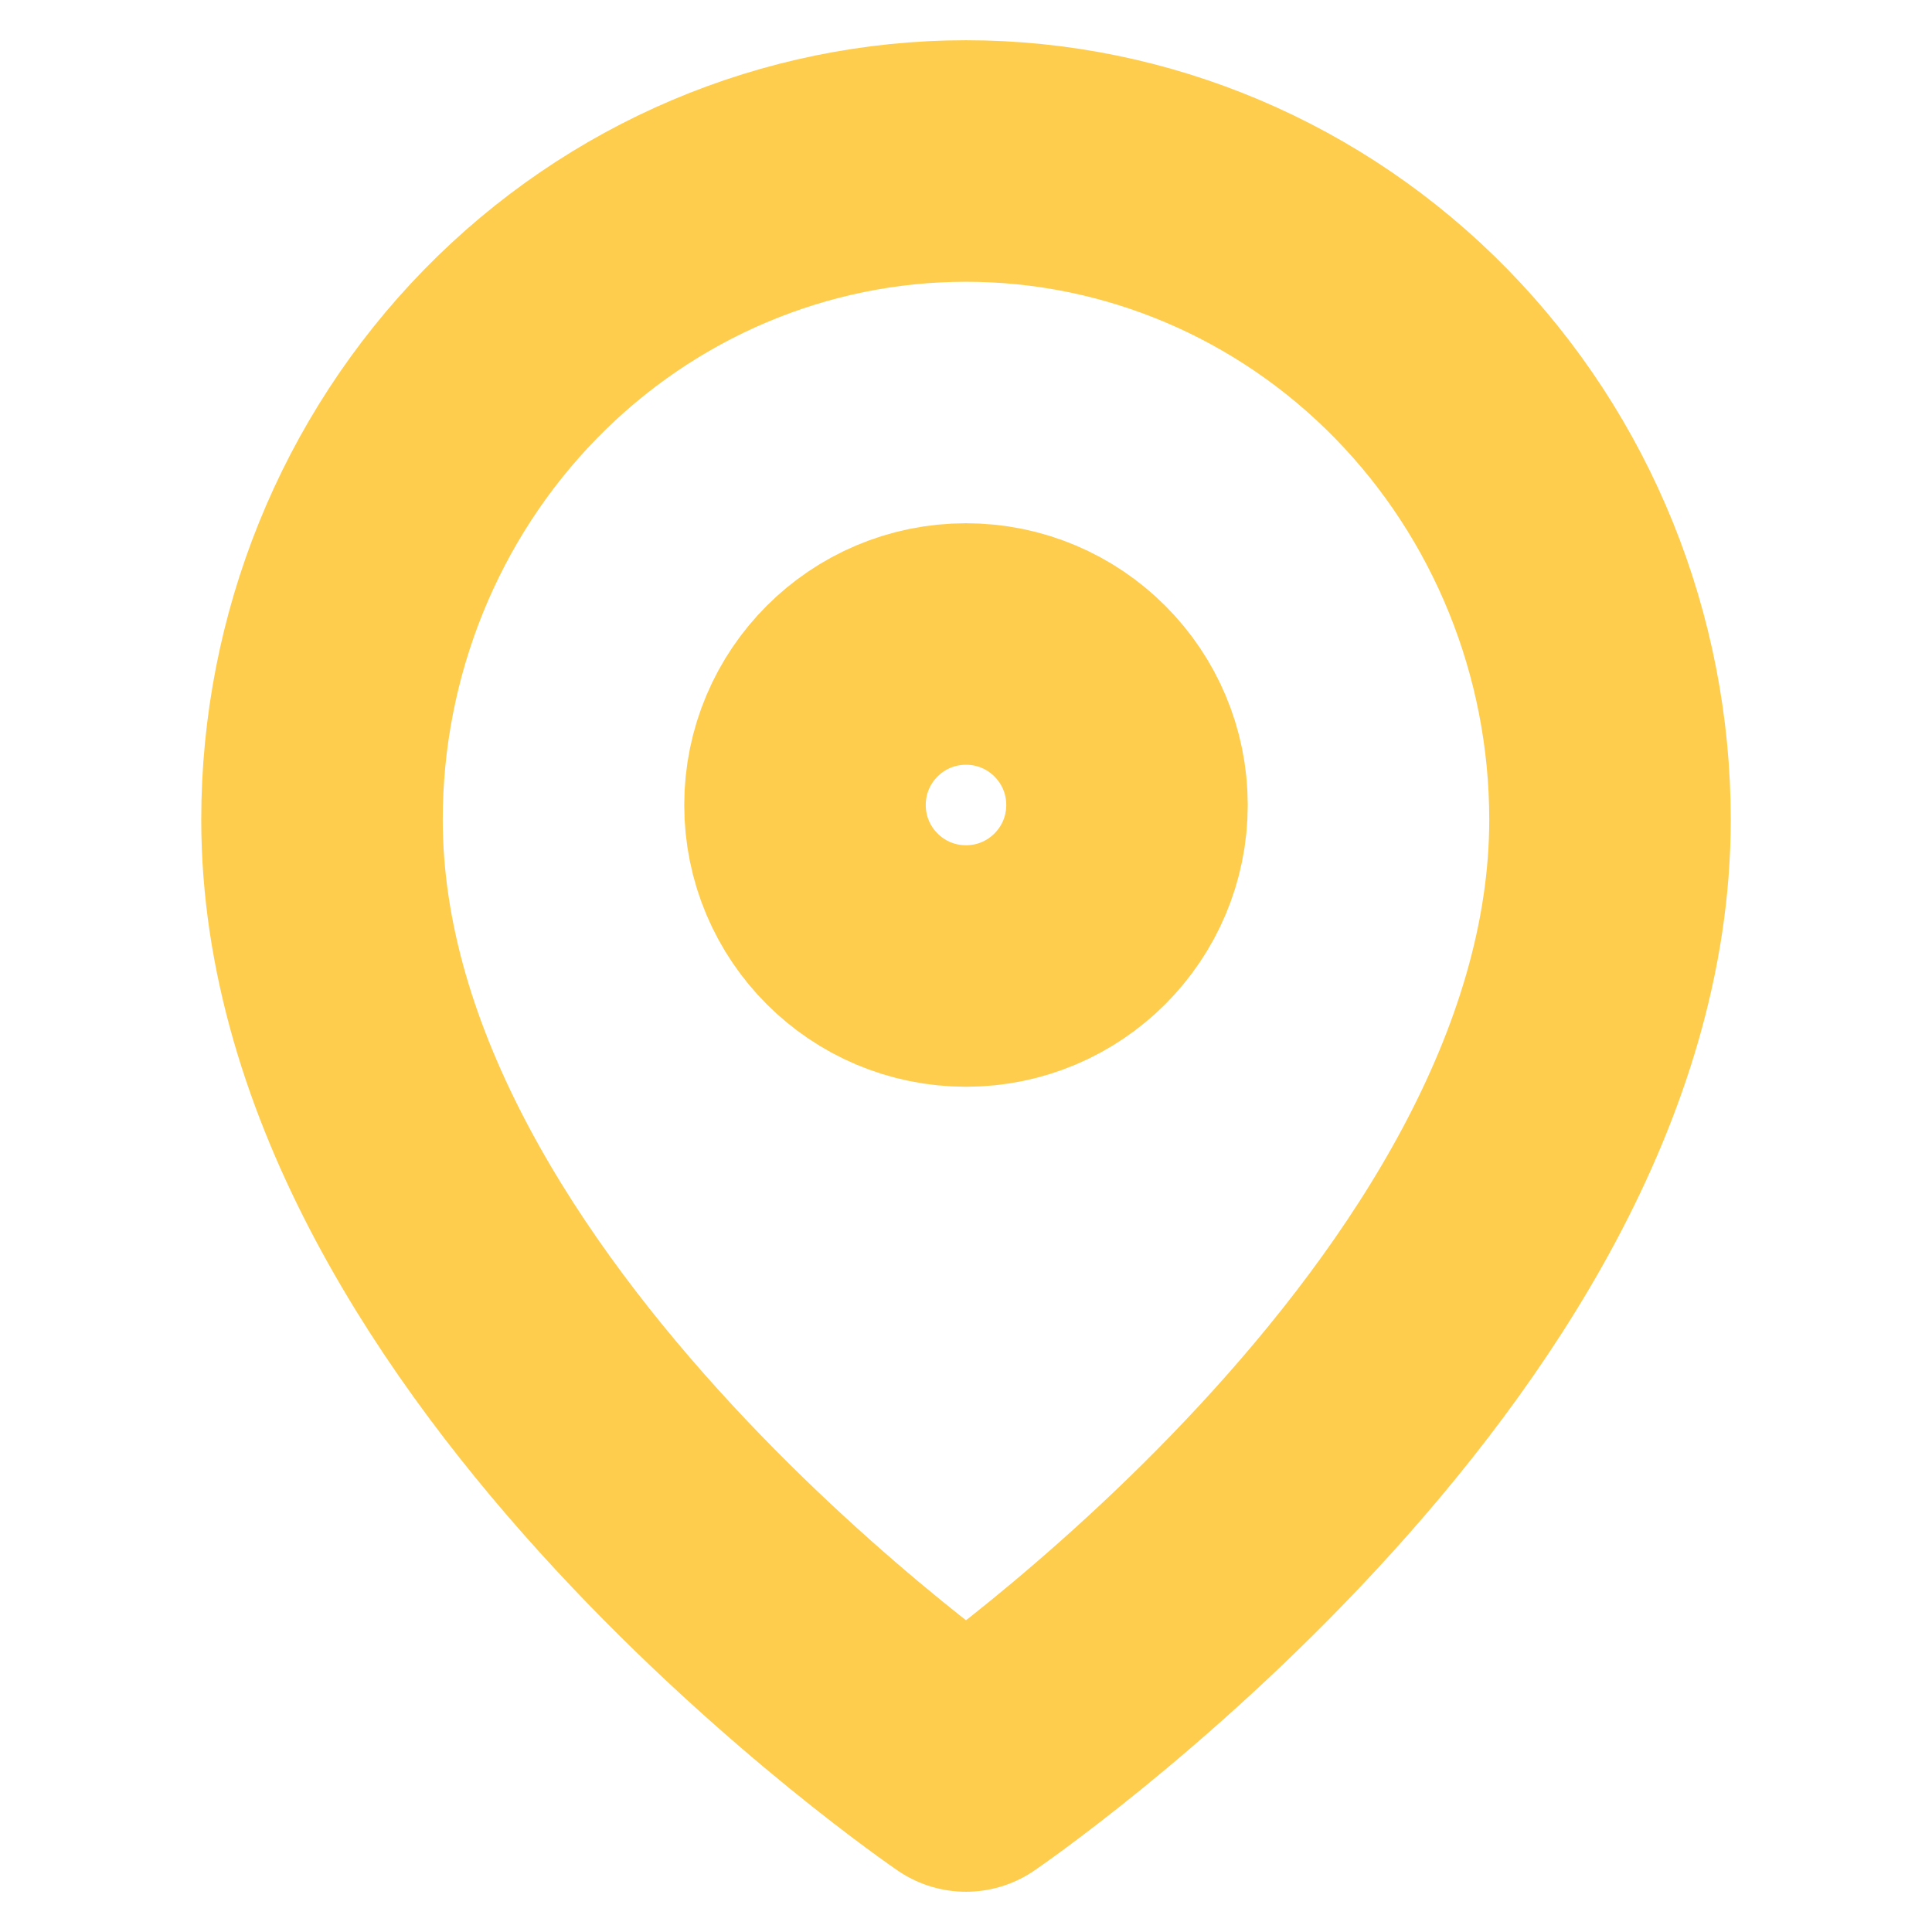
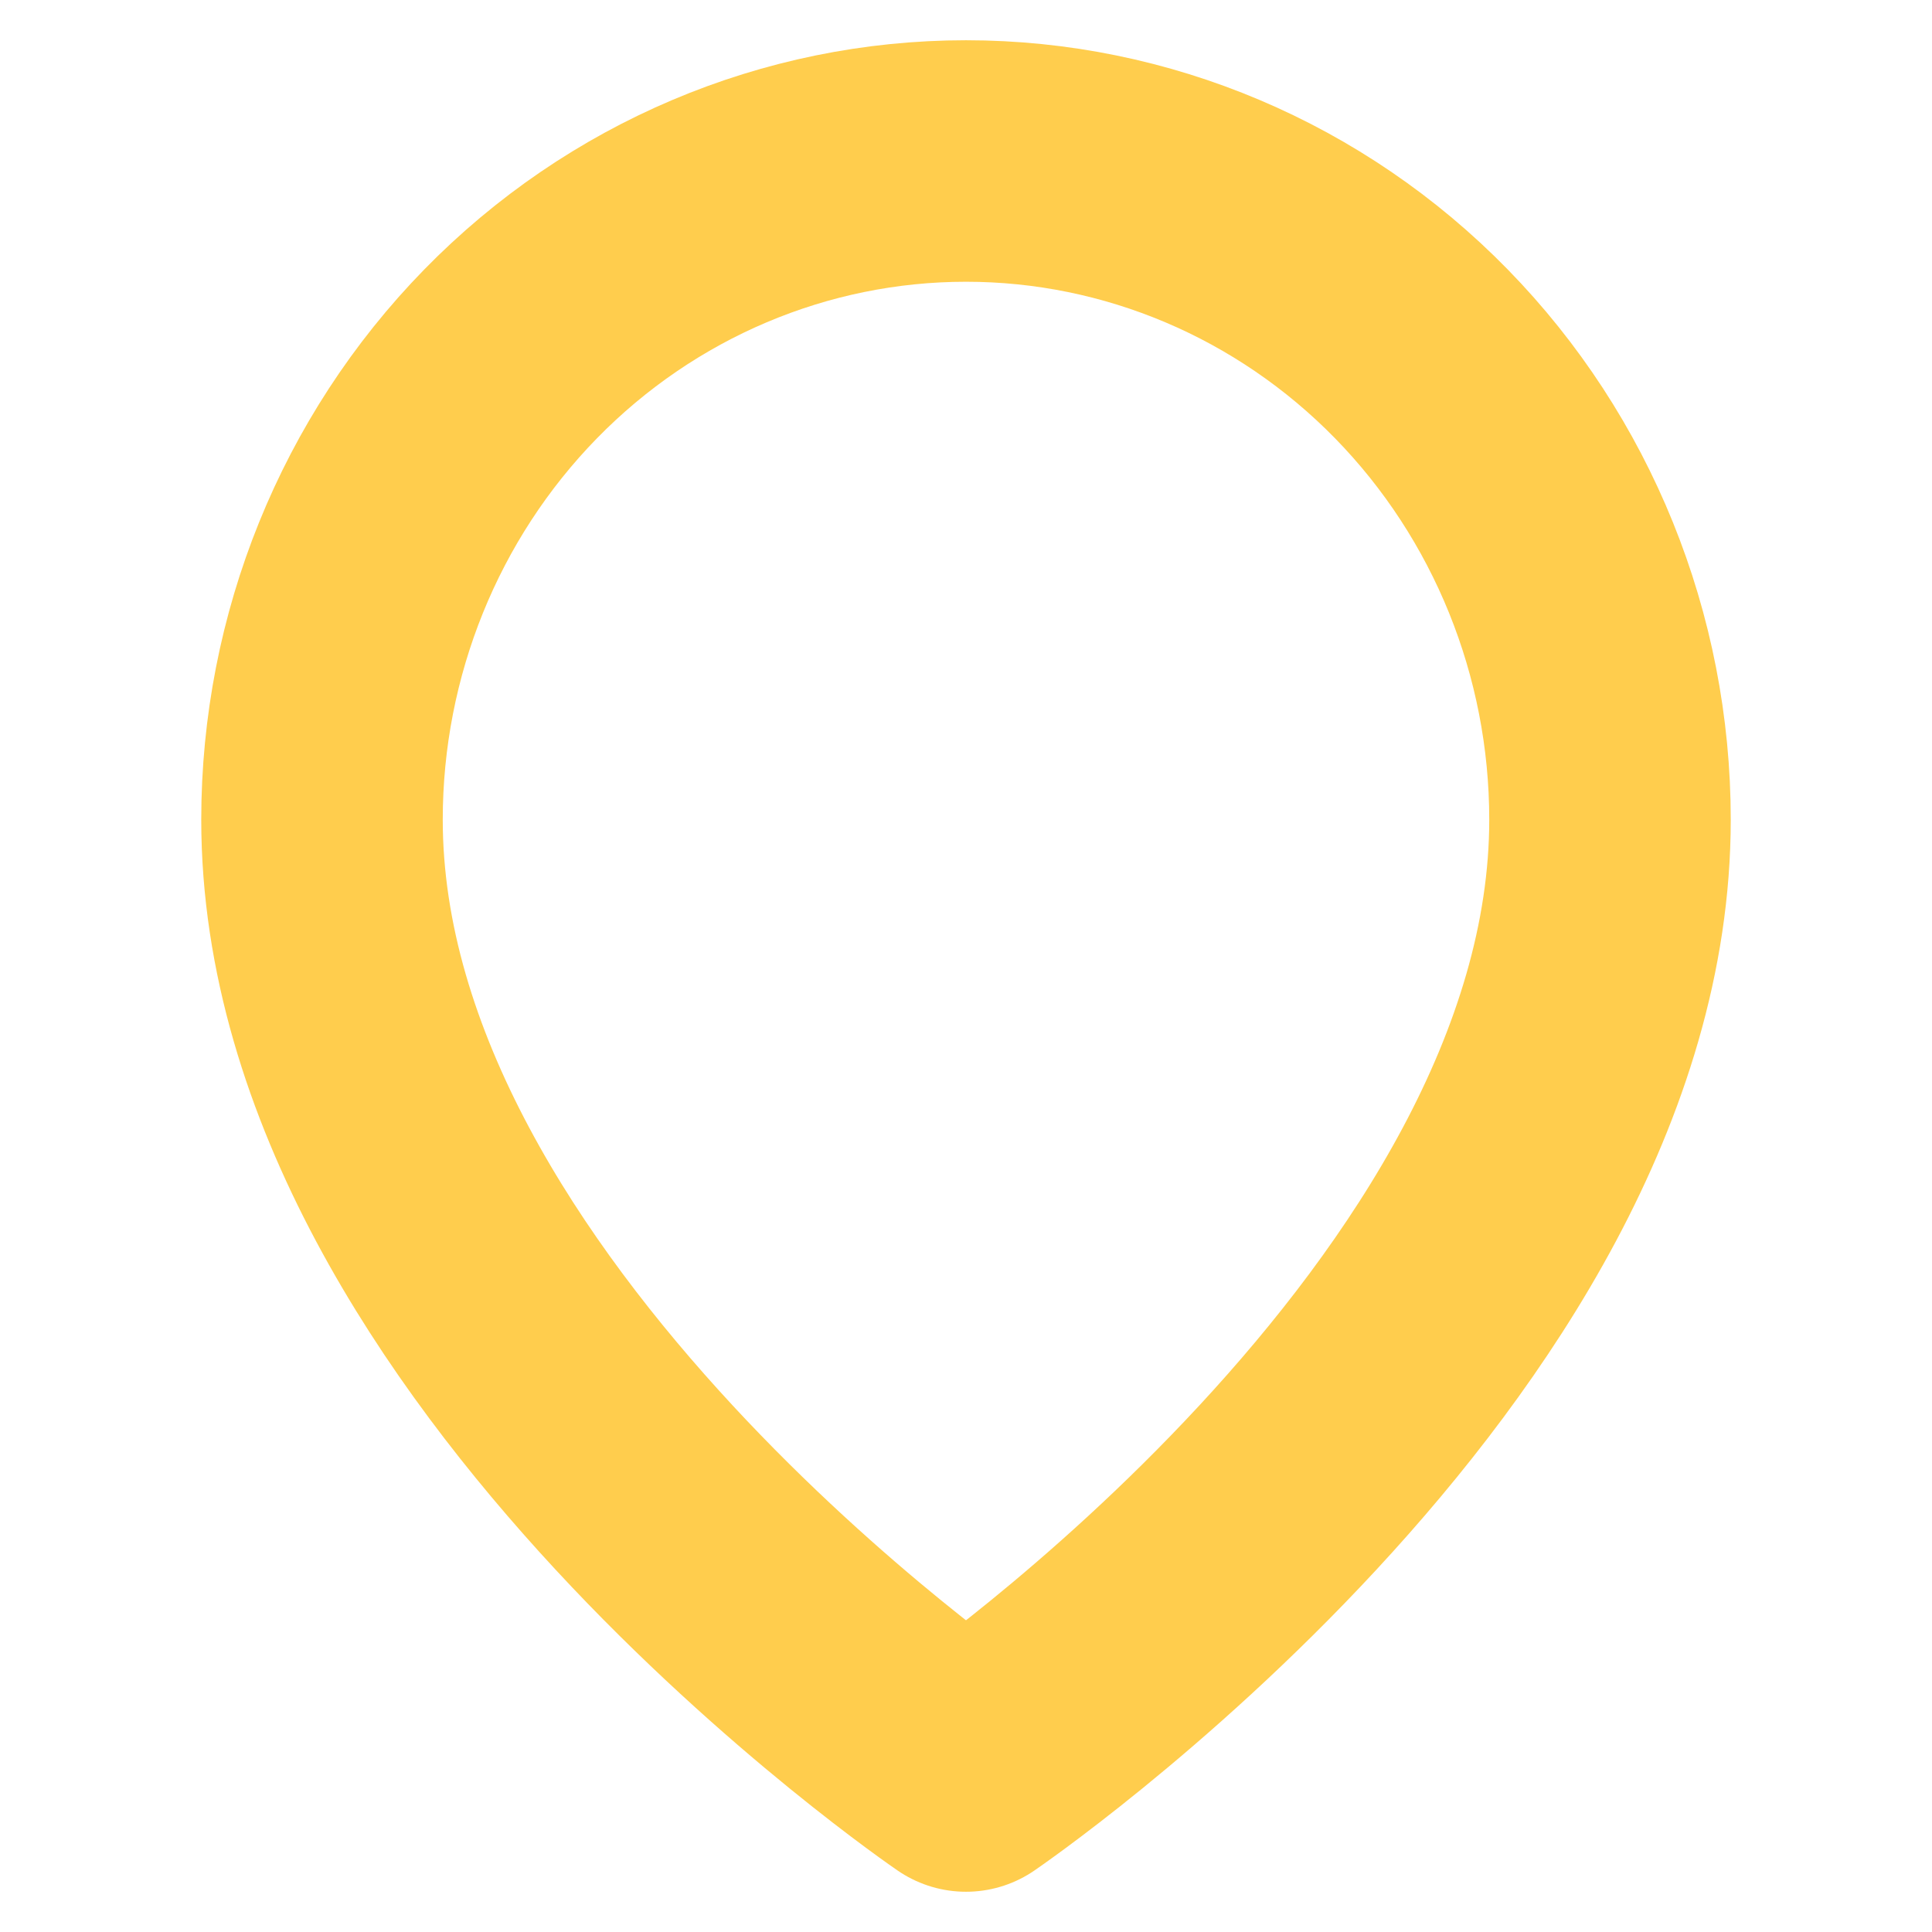
<svg xmlns="http://www.w3.org/2000/svg" width="24" height="24" viewBox="0 0 24 24" fill="none">
  <path d="M20 10.182C20 16.546 12 22 12 22C12 22 4 16.546 4 10.182C4 8.012 4.843 5.931 6.343 4.396C7.843 2.862 9.878 2 12 2C14.122 2 16.157 2.862 17.657 4.396C19.157 5.931 20 8.012 20 10.182Z" stroke="#FFCD4D" stroke-width="3" stroke-linecap="round" stroke-linejoin="round" />
-   <path d="M12 12C13.105 12 14 11.105 14 10C14 8.895 13.105 8 12 8C10.895 8 10 8.895 10 10C10 11.105 10.895 12 12 12Z" stroke="#FFCD4D" stroke-width="3" stroke-linecap="round" stroke-linejoin="round" />
</svg>